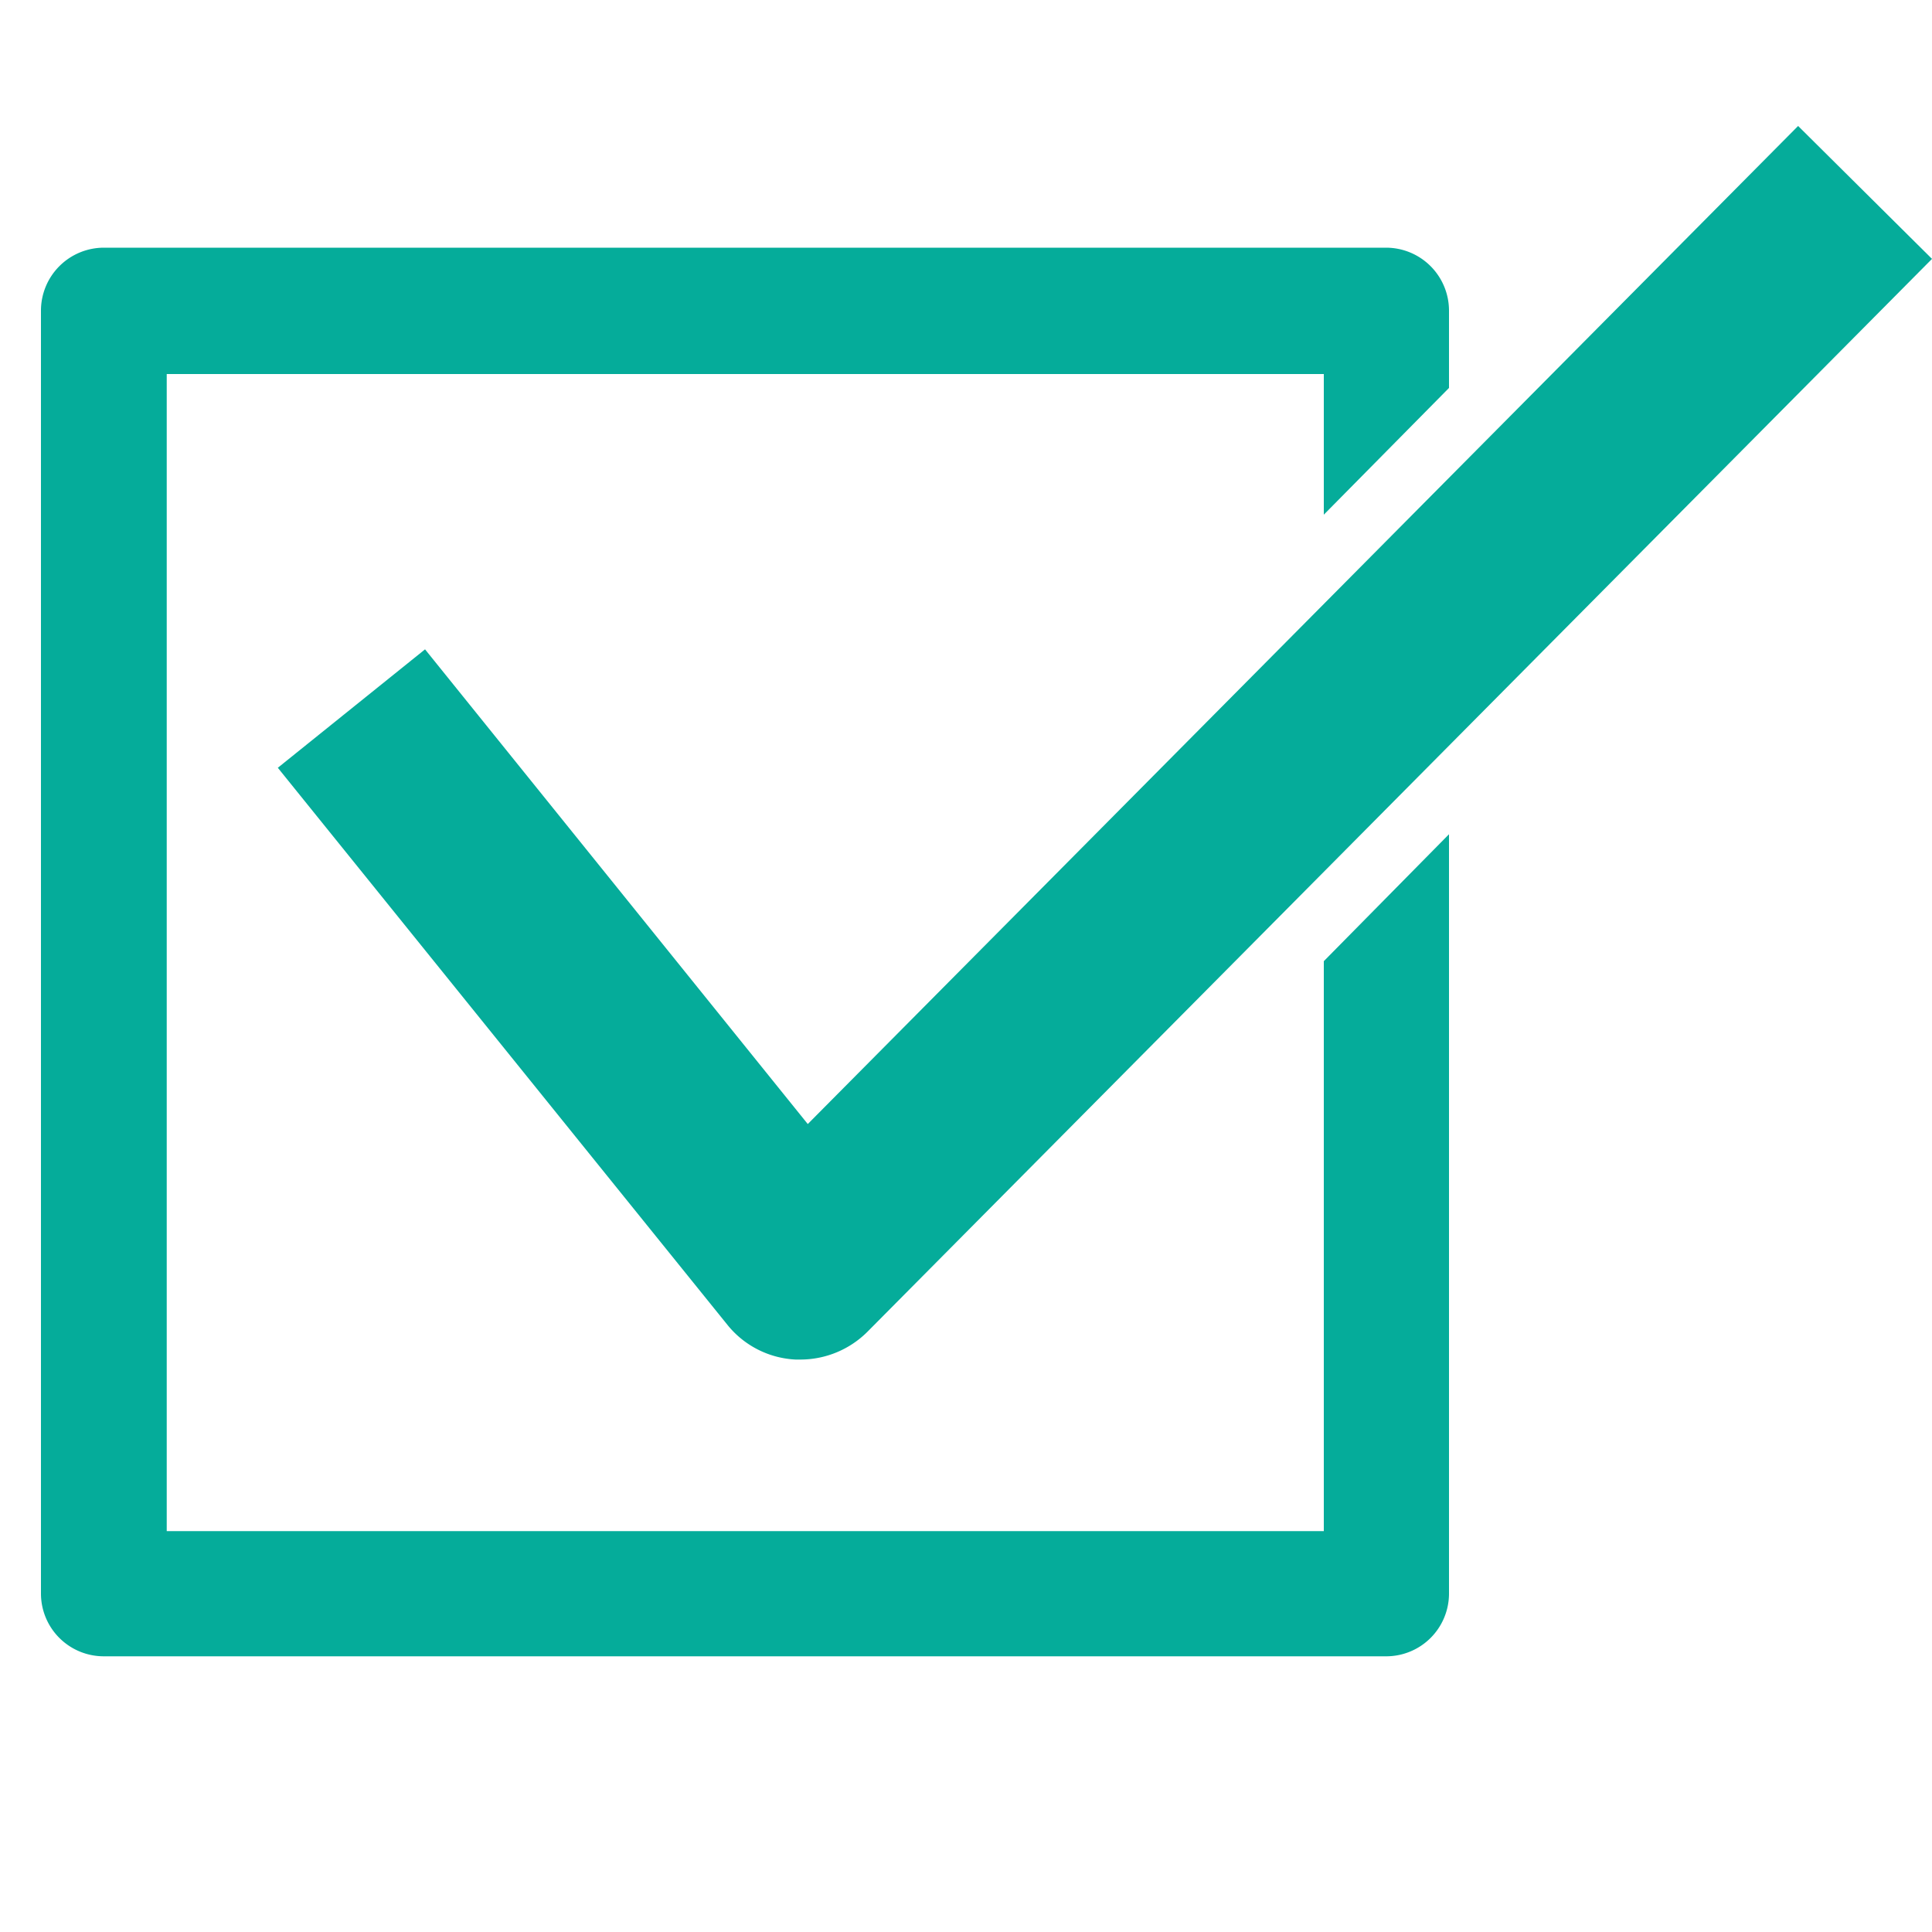
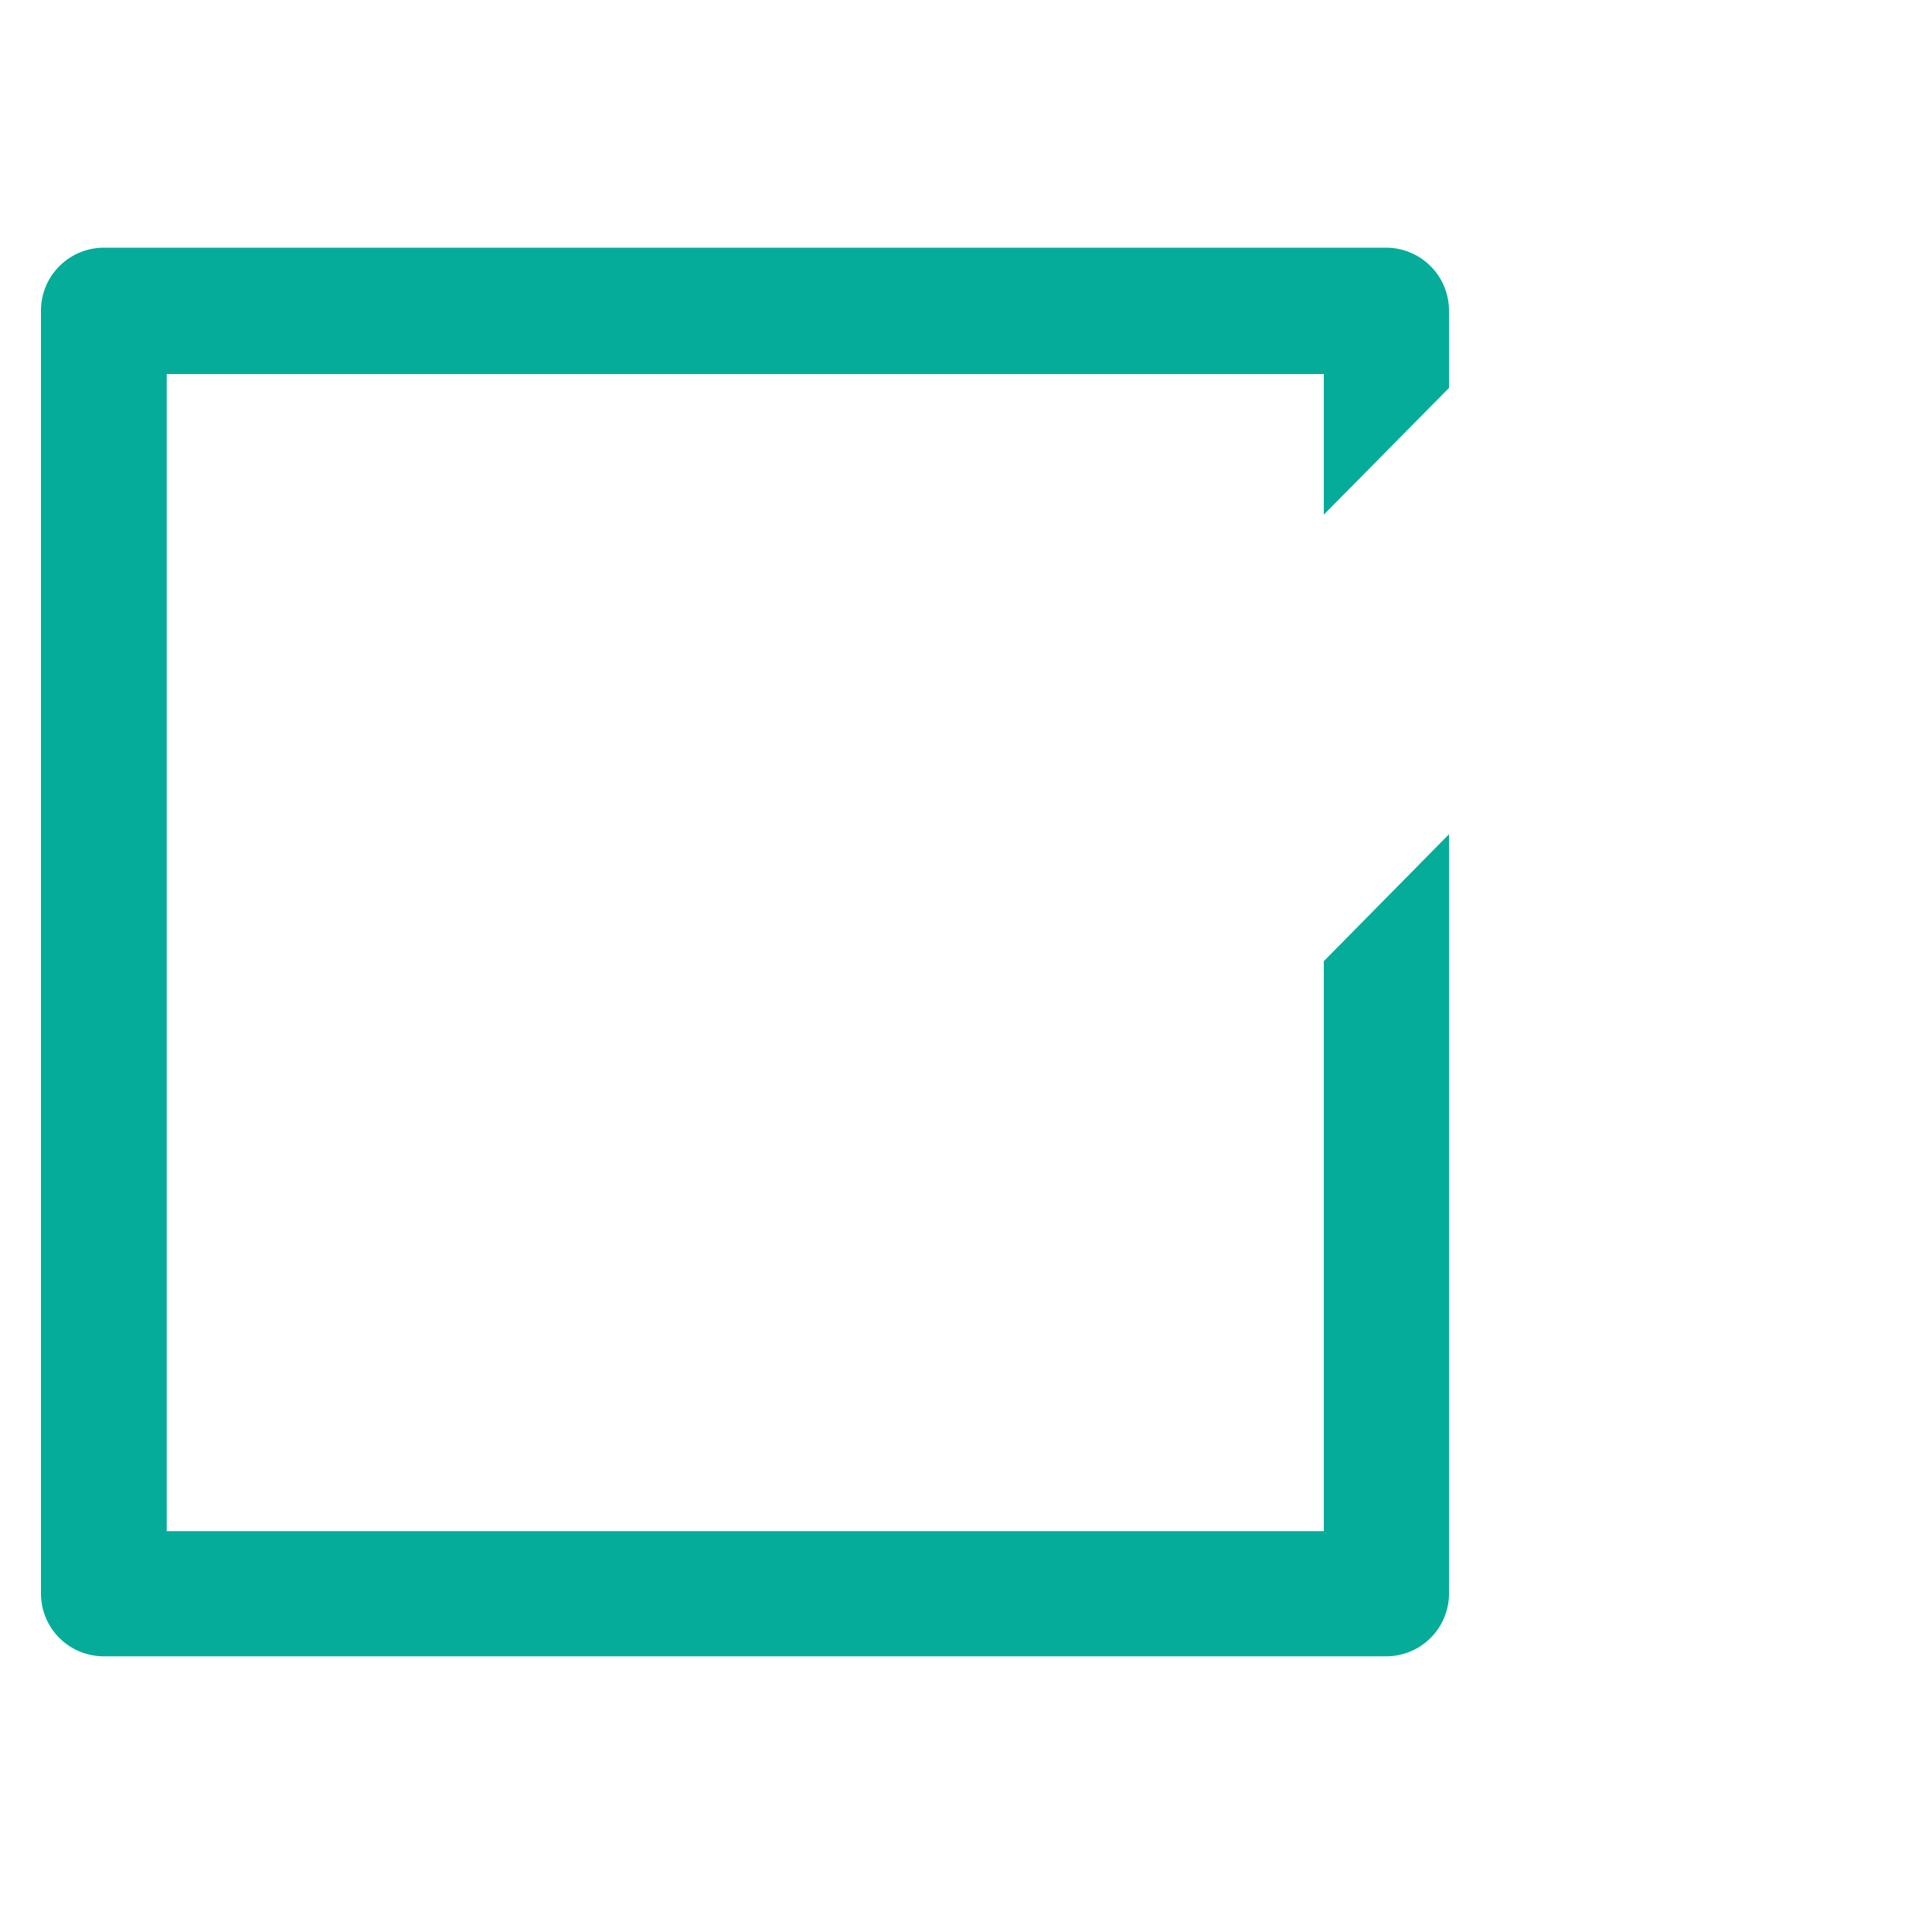
<svg xmlns="http://www.w3.org/2000/svg" width="100" height="100" viewBox="0 0 100 100">
  <defs>
    <style>.cls-1{fill:none;}.cls-2{fill:#05ac9a;}</style>
  </defs>
  <g id="レイヤー_2" data-name="レイヤー 2">
    <g id="編集モード">
-       <rect class="cls-1" width="100" height="100" />
      <path class="cls-2" d="M68.52,49.75v29.5H8.63V19.36H68.52v7.28L75,20.08v-4a3.26,3.26,0,0,0-3.25-3.26H5.37a3.26,3.26,0,0,0-3.25,3.26v66.4a3.25,3.25,0,0,0,3.25,3.25H71.78A3.25,3.25,0,0,0,75,82.51V43.18Z" />
-       <path class="cls-2" d="M41.44,70.37h-.26a4.83,4.83,0,0,1-3.54-1.81L14.38,39.74,22,33.61,41.81,58.18,93.07,6.52,100,13.4,44.9,68.93A4.91,4.91,0,0,1,41.44,70.37Z" />
    </g>
  </g>
</svg>